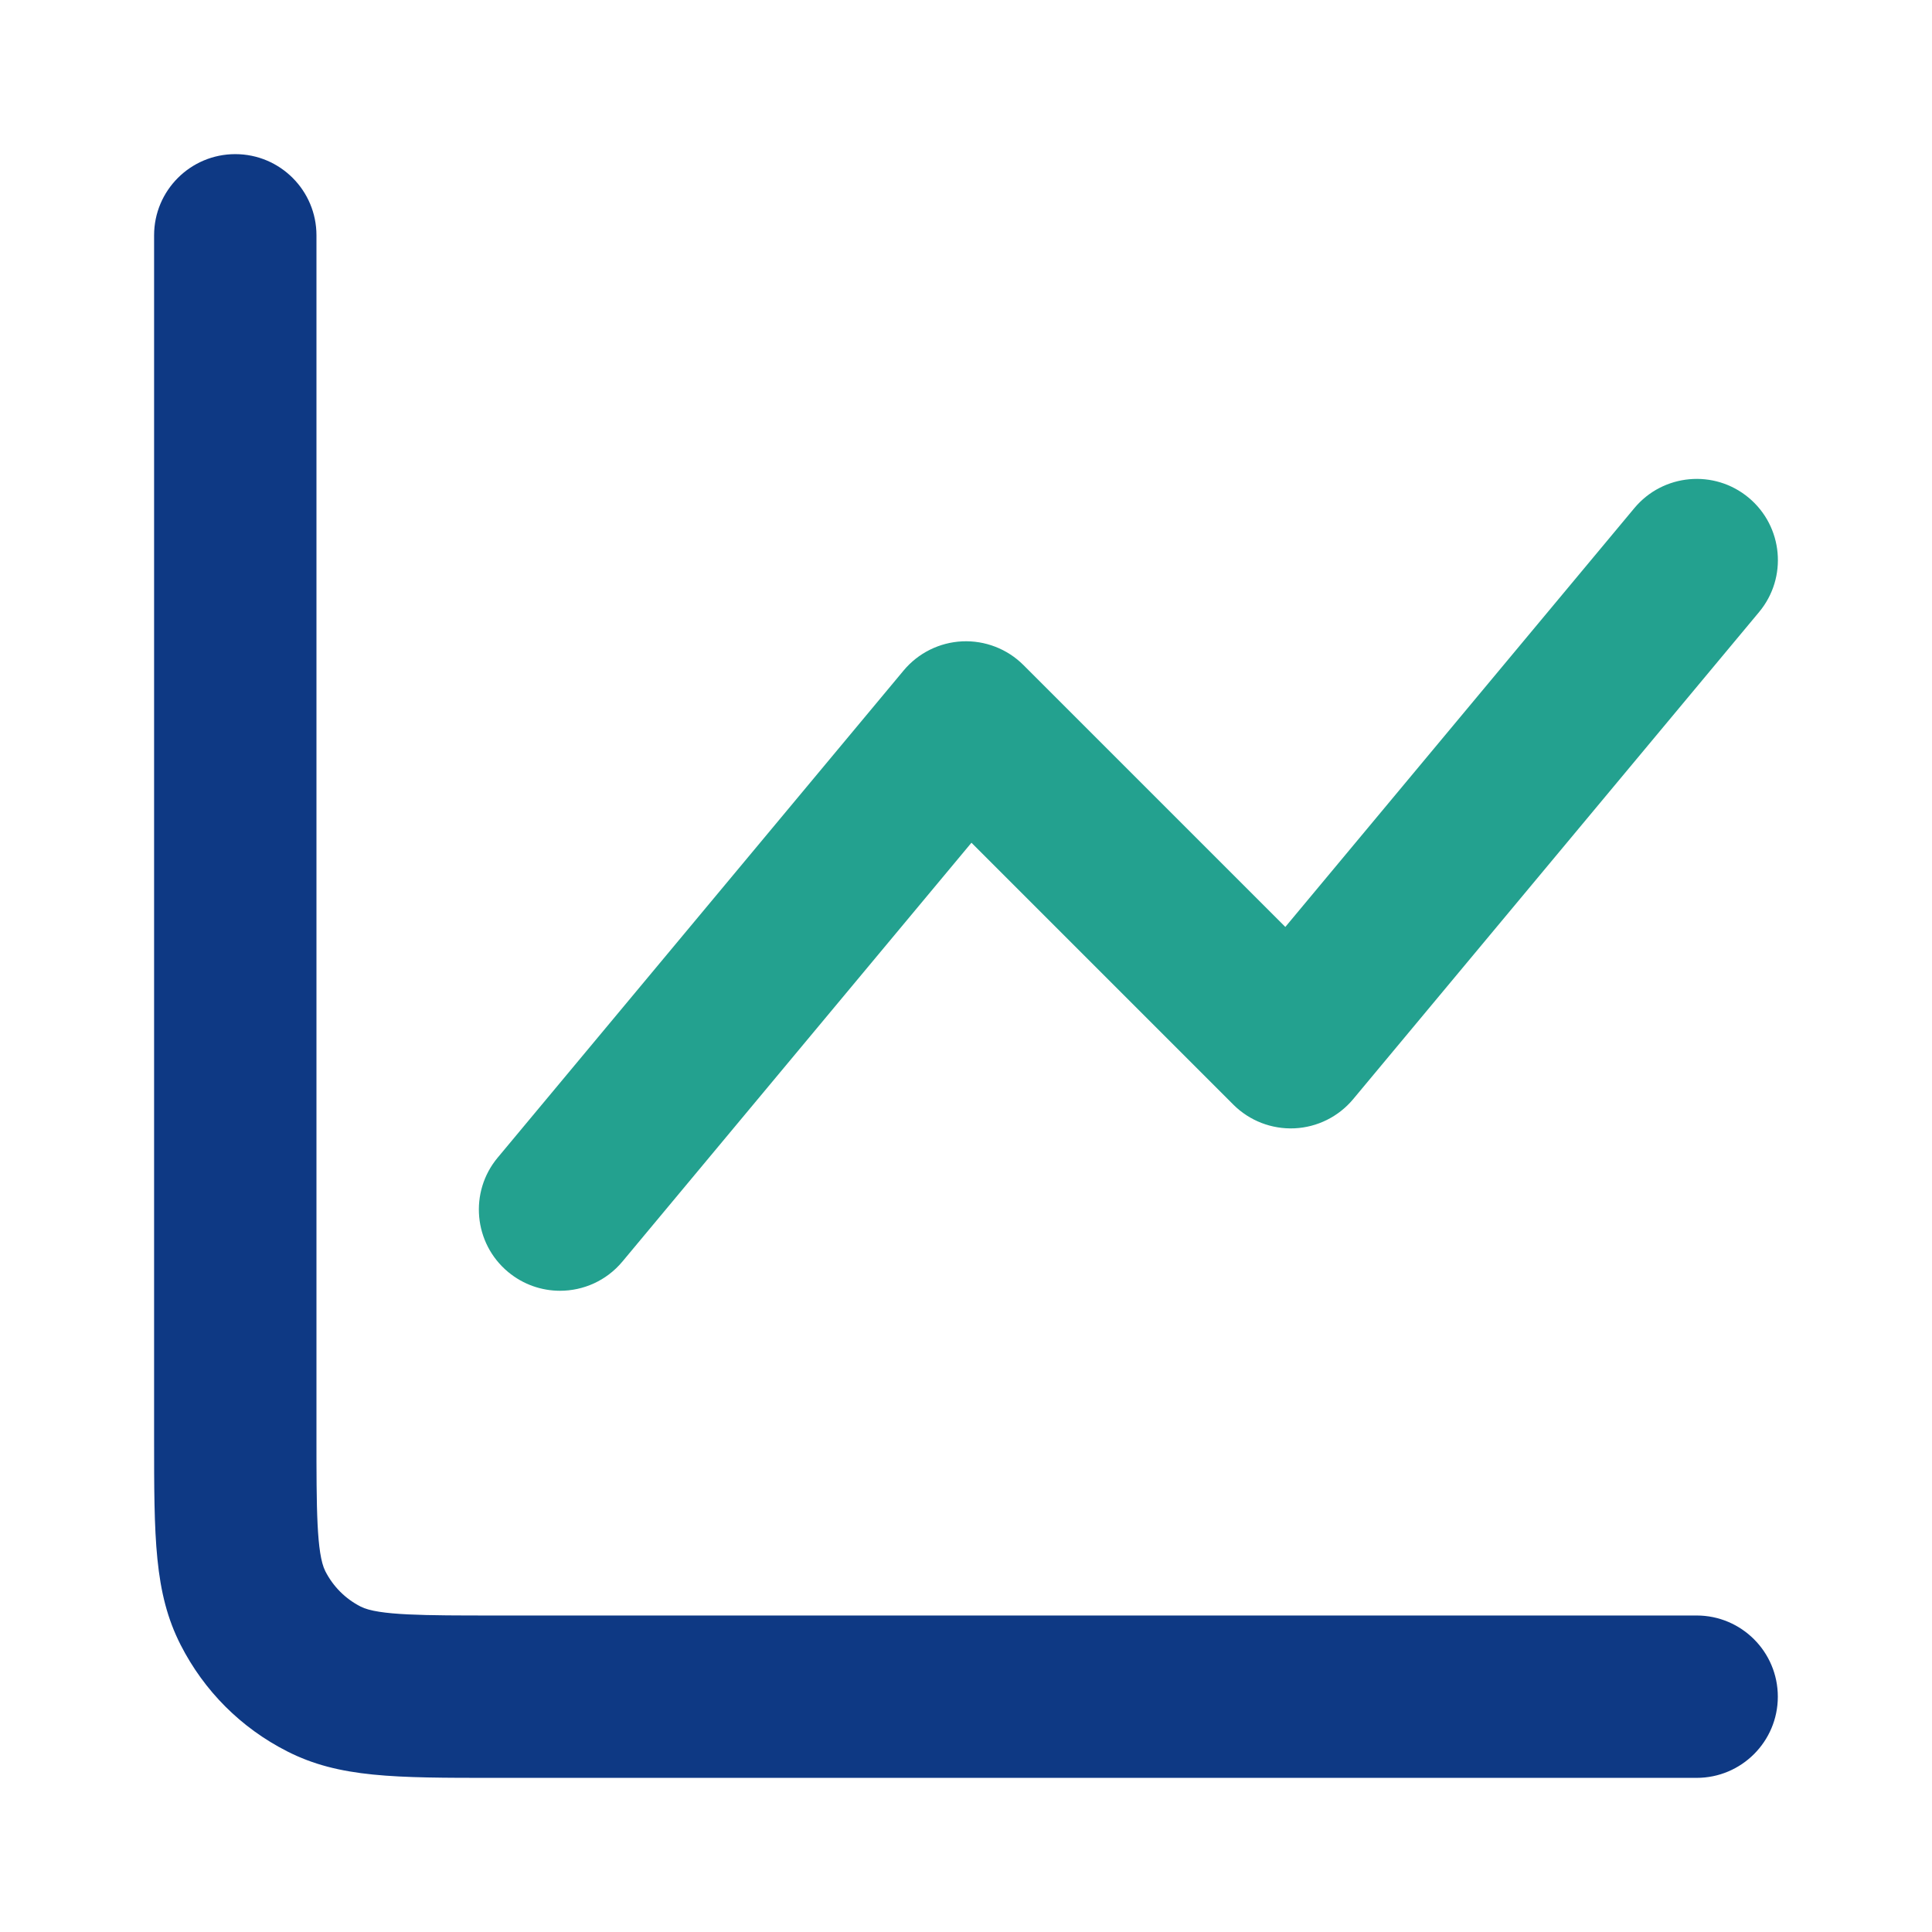
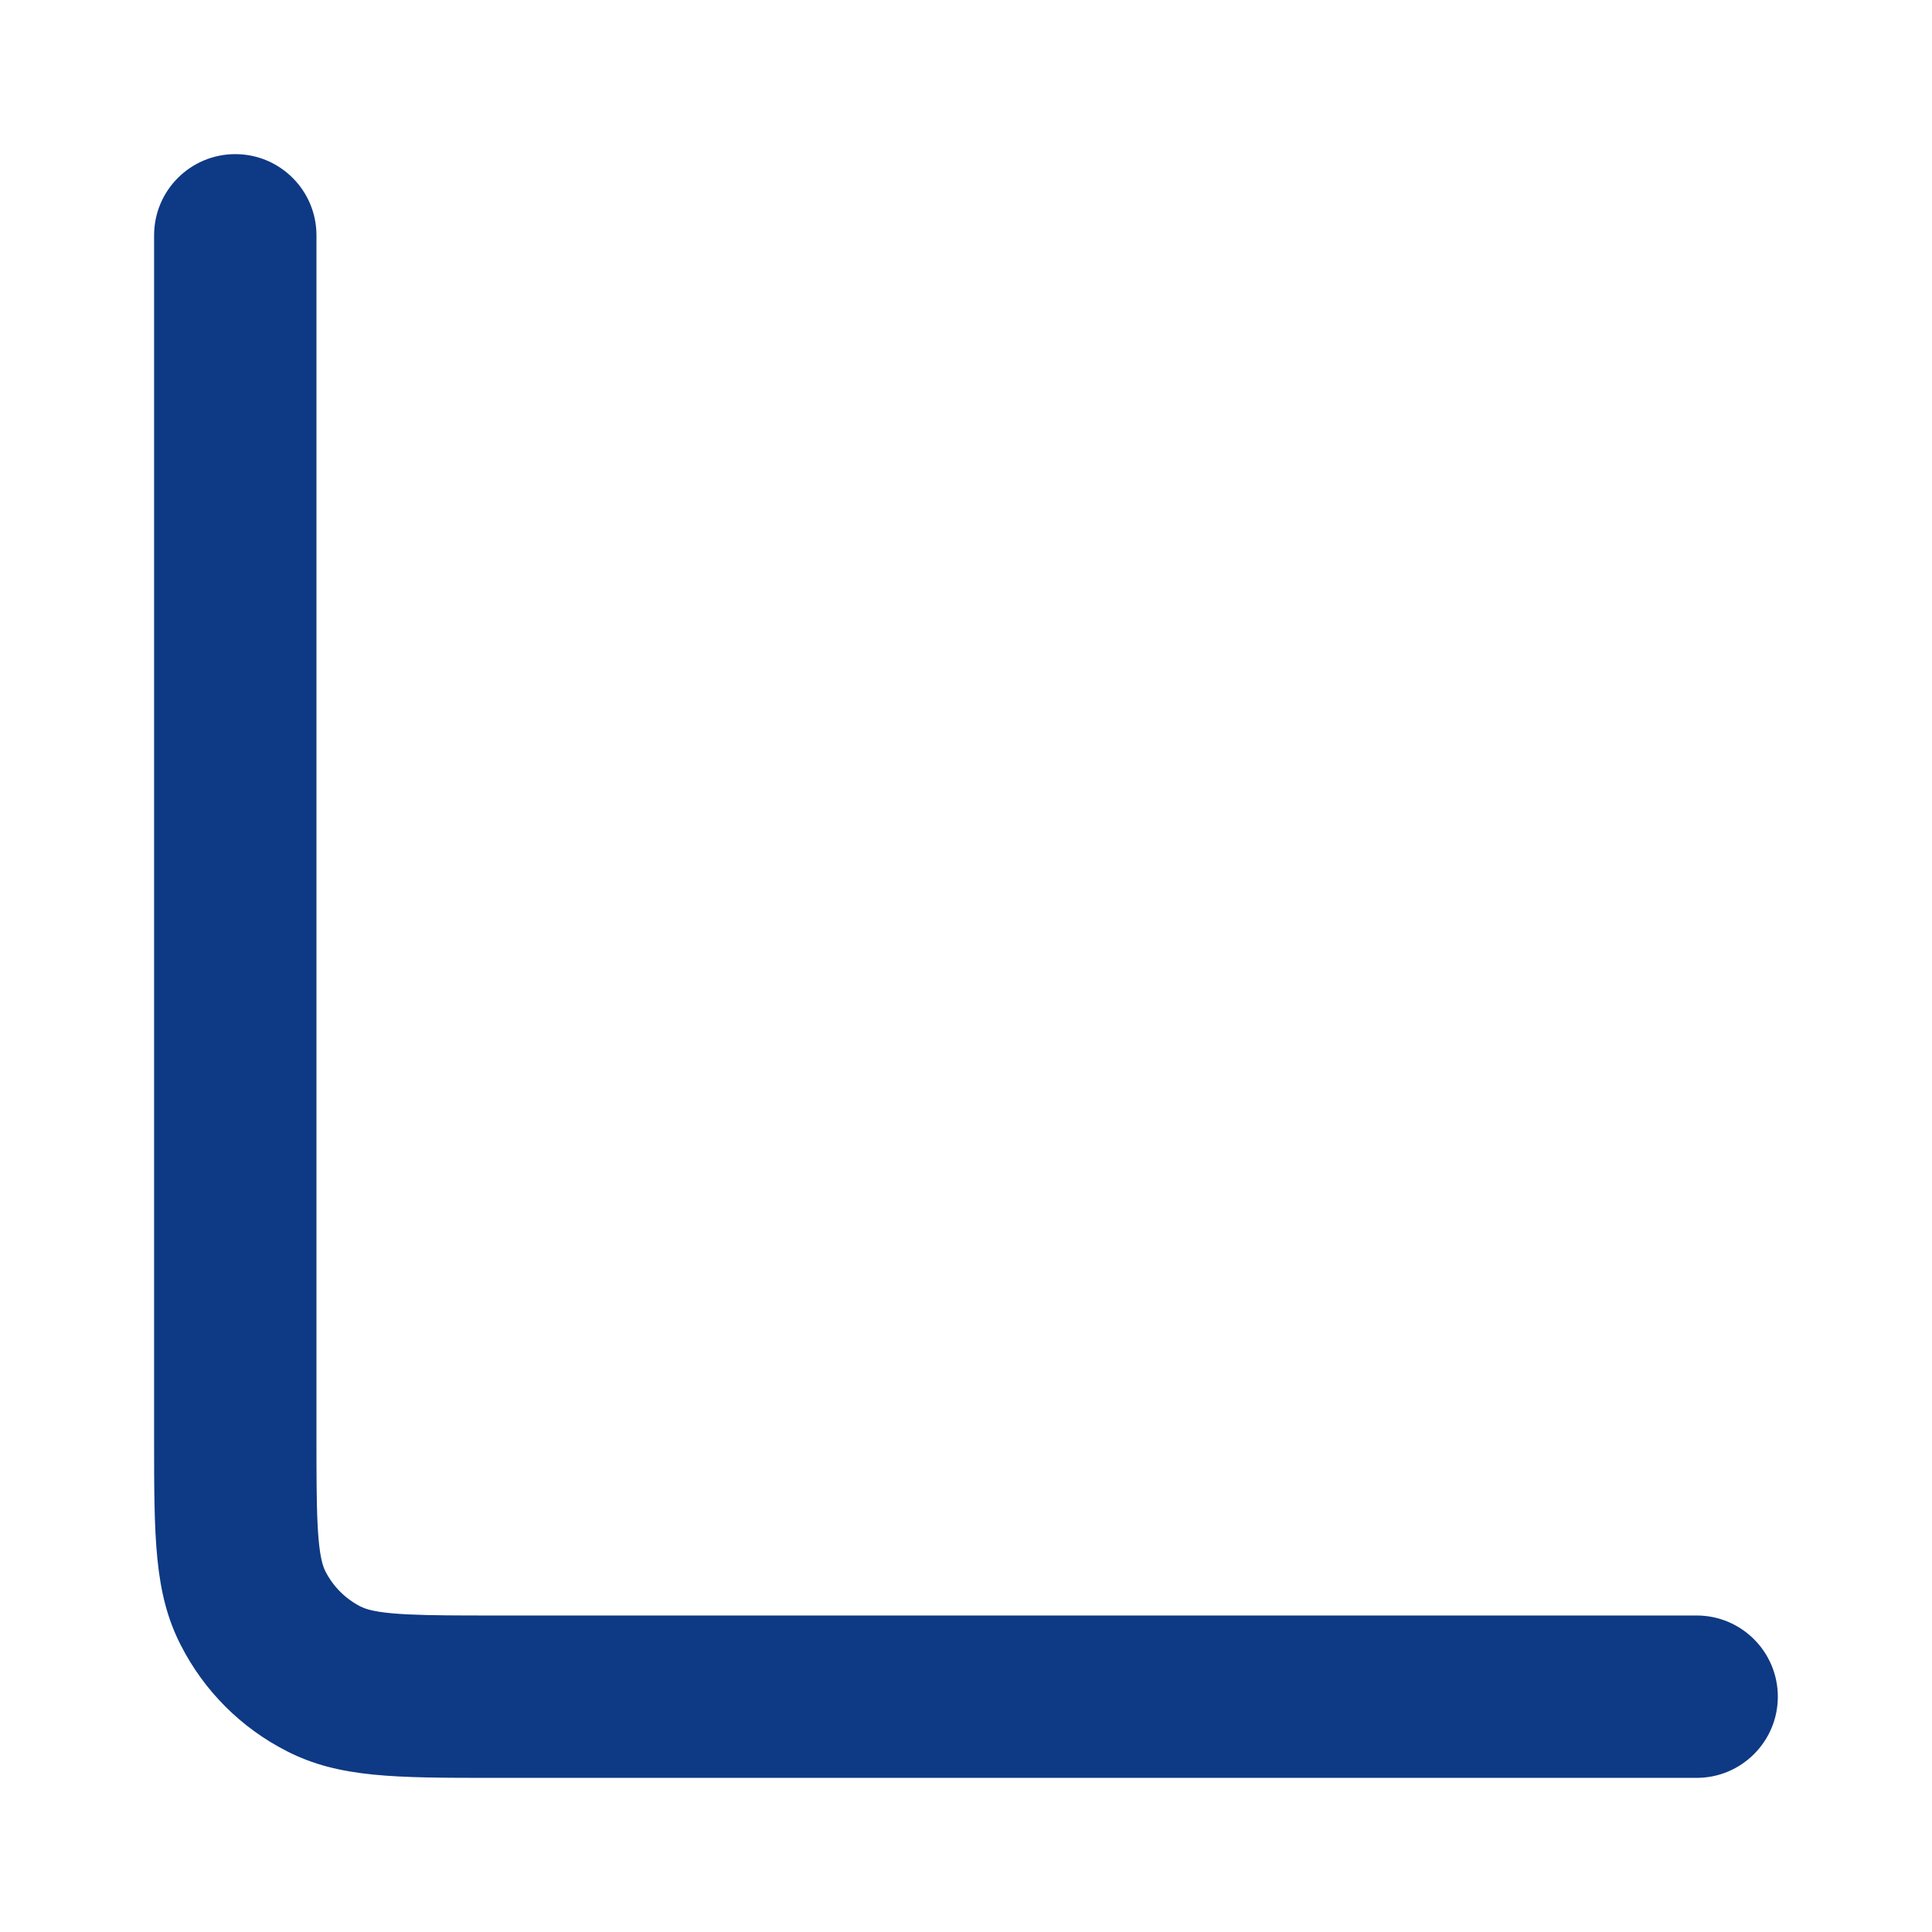
<svg xmlns="http://www.w3.org/2000/svg" data-name="Layer 1" viewBox="0 0 500 500">
  <path fill="#0e3984" d="M439.1 460.11H128.13c-26.02 0-40.35 0-53.83-6.87-11.94-6.08-21.46-15.61-27.55-27.54-6.87-13.48-6.87-27.81-6.87-53.83V60.9c0-11.6 9.41-21.01 21.01-21.01S81.9 49.3 81.9 60.9v310.97c0 18.22 0 30.26 2.29 34.75 2.03 3.98 5.2 7.15 9.18 9.18 4.5 2.29 16.53 2.29 34.75 2.29h310.97c11.6 0 21.01 9.41 21.01 21.01s-9.41 21.01-21.01 21.01Z" />
-   <path fill="#23a18f" d="M144.93 334.05c-4.74 0-9.51-1.6-13.44-4.87-8.91-7.43-10.12-20.68-2.69-29.59l105.06-126.07c3.78-4.53 9.29-7.27 15.19-7.54 5.9-.26 11.64 1.96 15.81 6.13l67.78 67.78 90.33-108.39c7.43-8.91 20.68-10.12 29.59-2.69s10.12 20.68 2.69 29.59L350.19 284.47c-3.78 4.53-9.29 7.27-15.19 7.54-5.9.26-11.64-1.96-15.81-6.13l-67.78-67.78-90.33 108.39c-4.16 4.99-10.13 7.56-16.15 7.56Z" />
</svg>